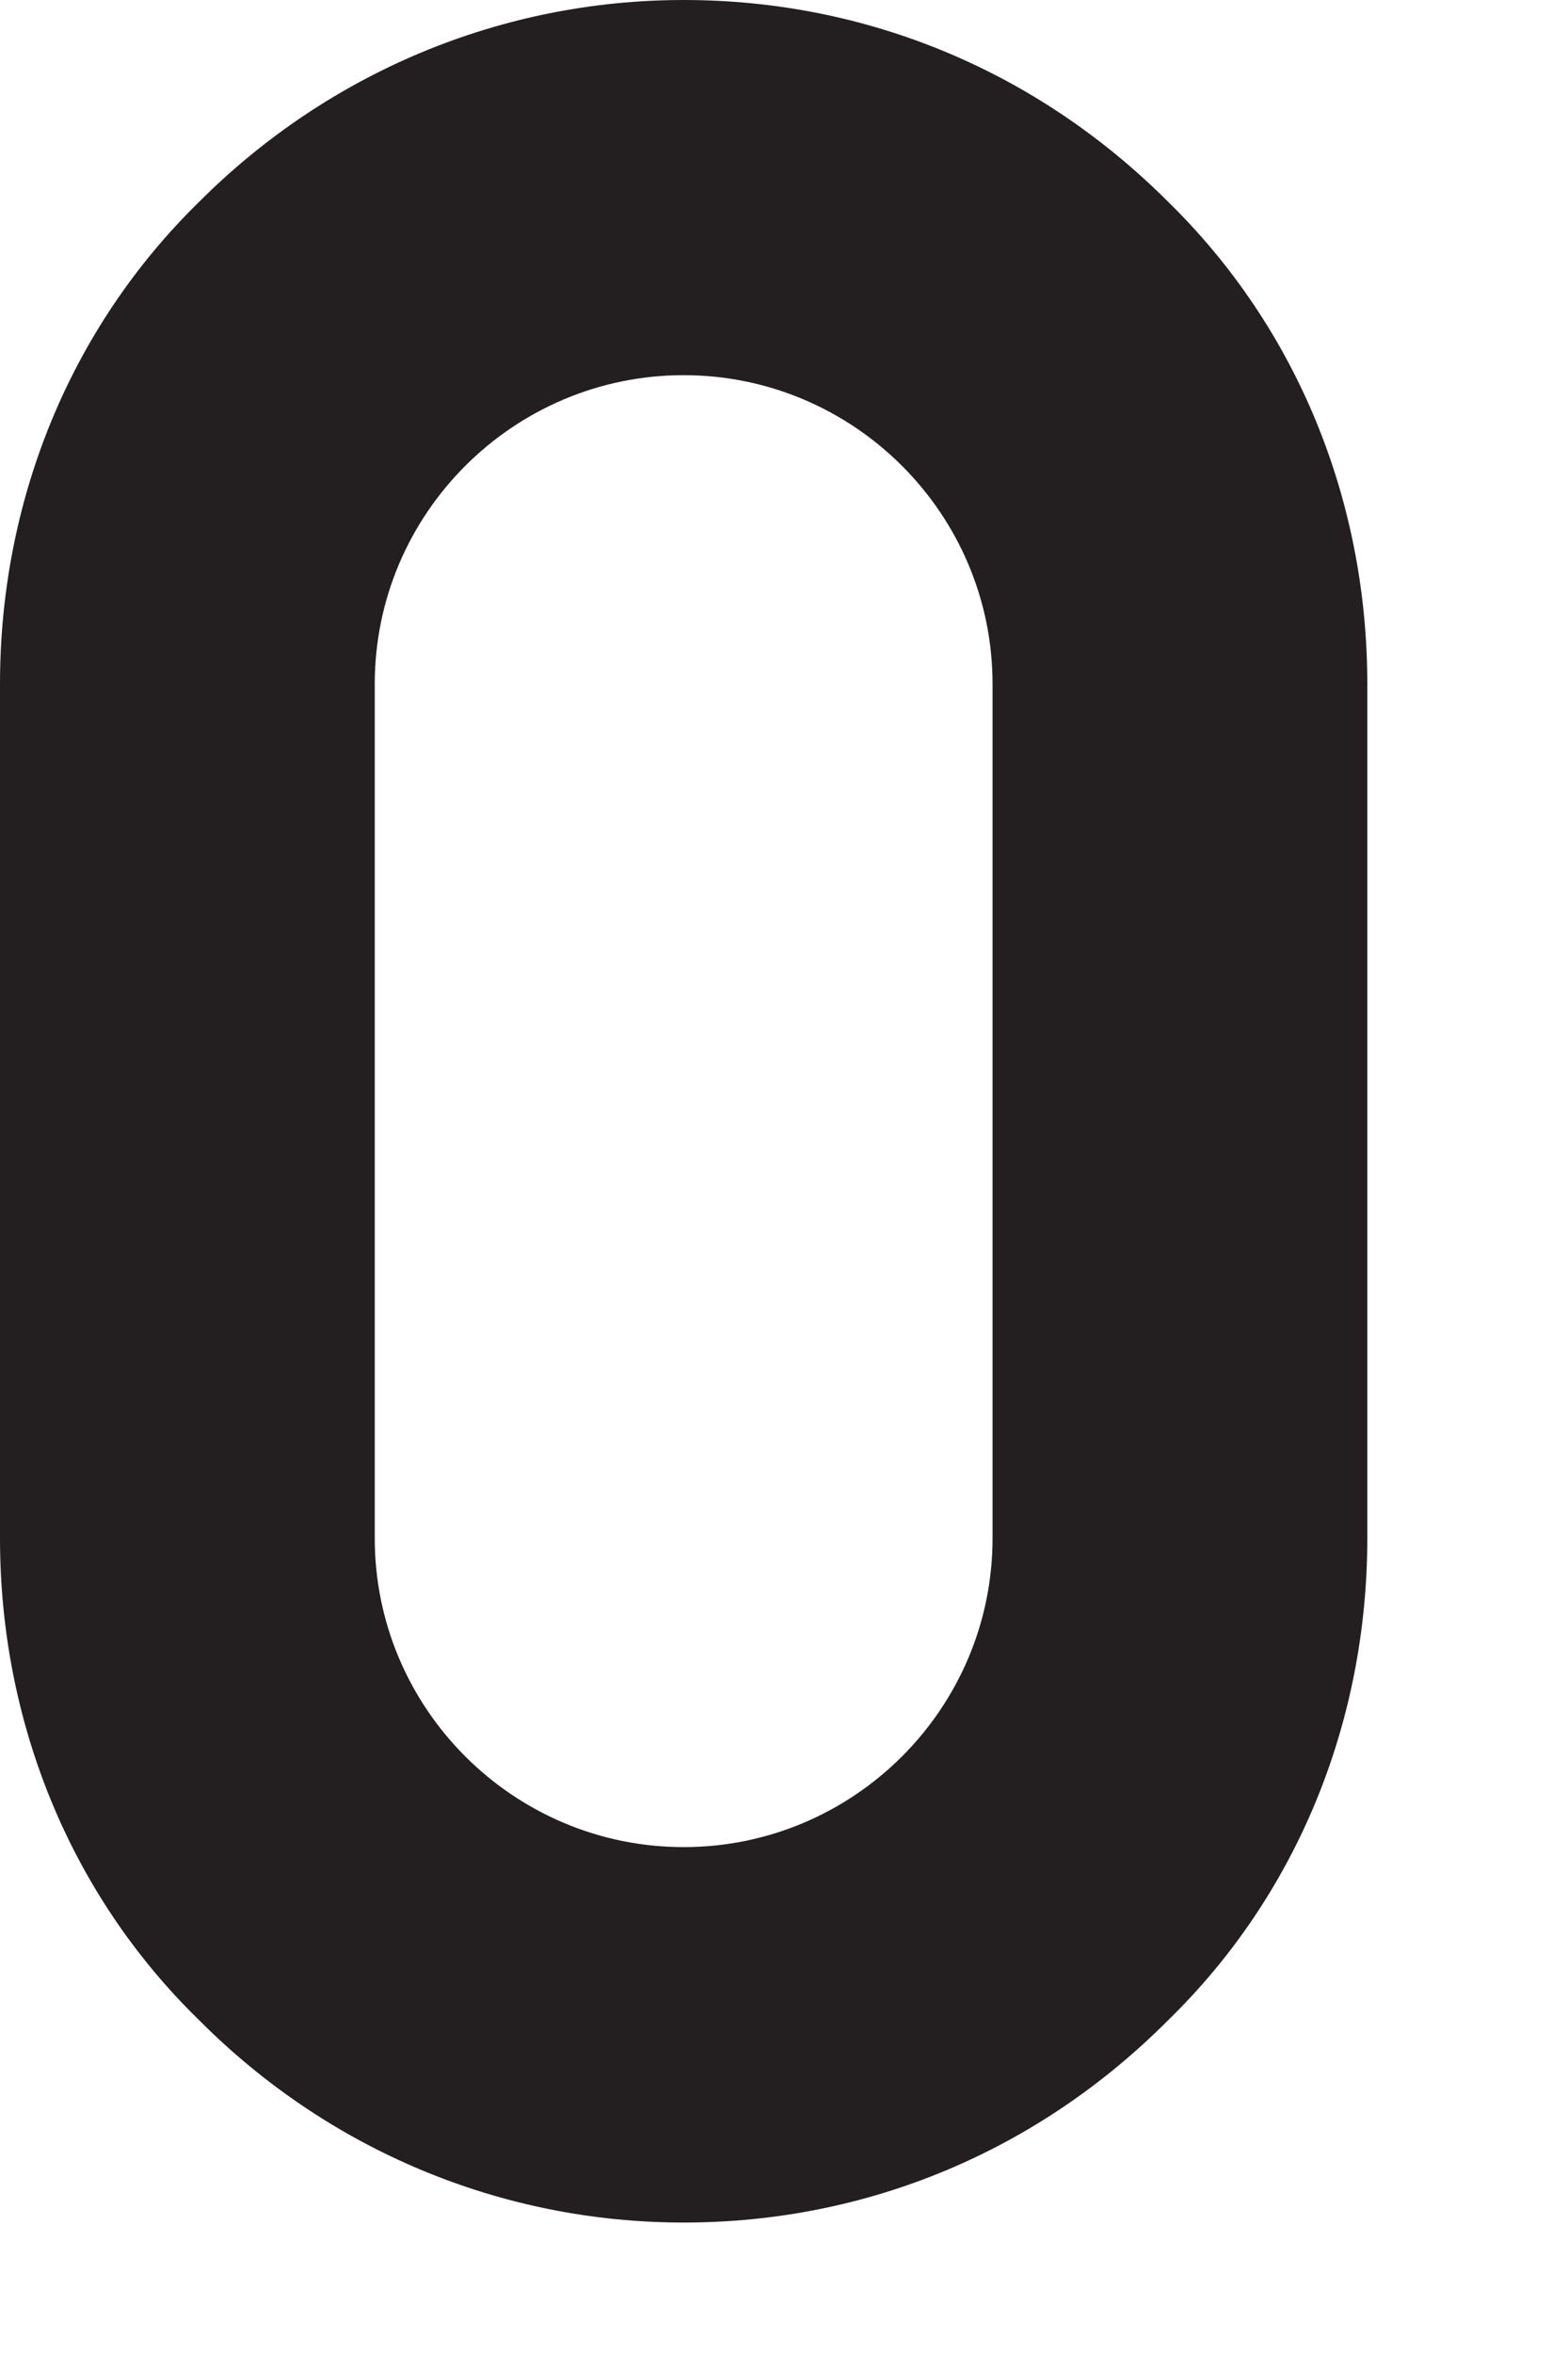
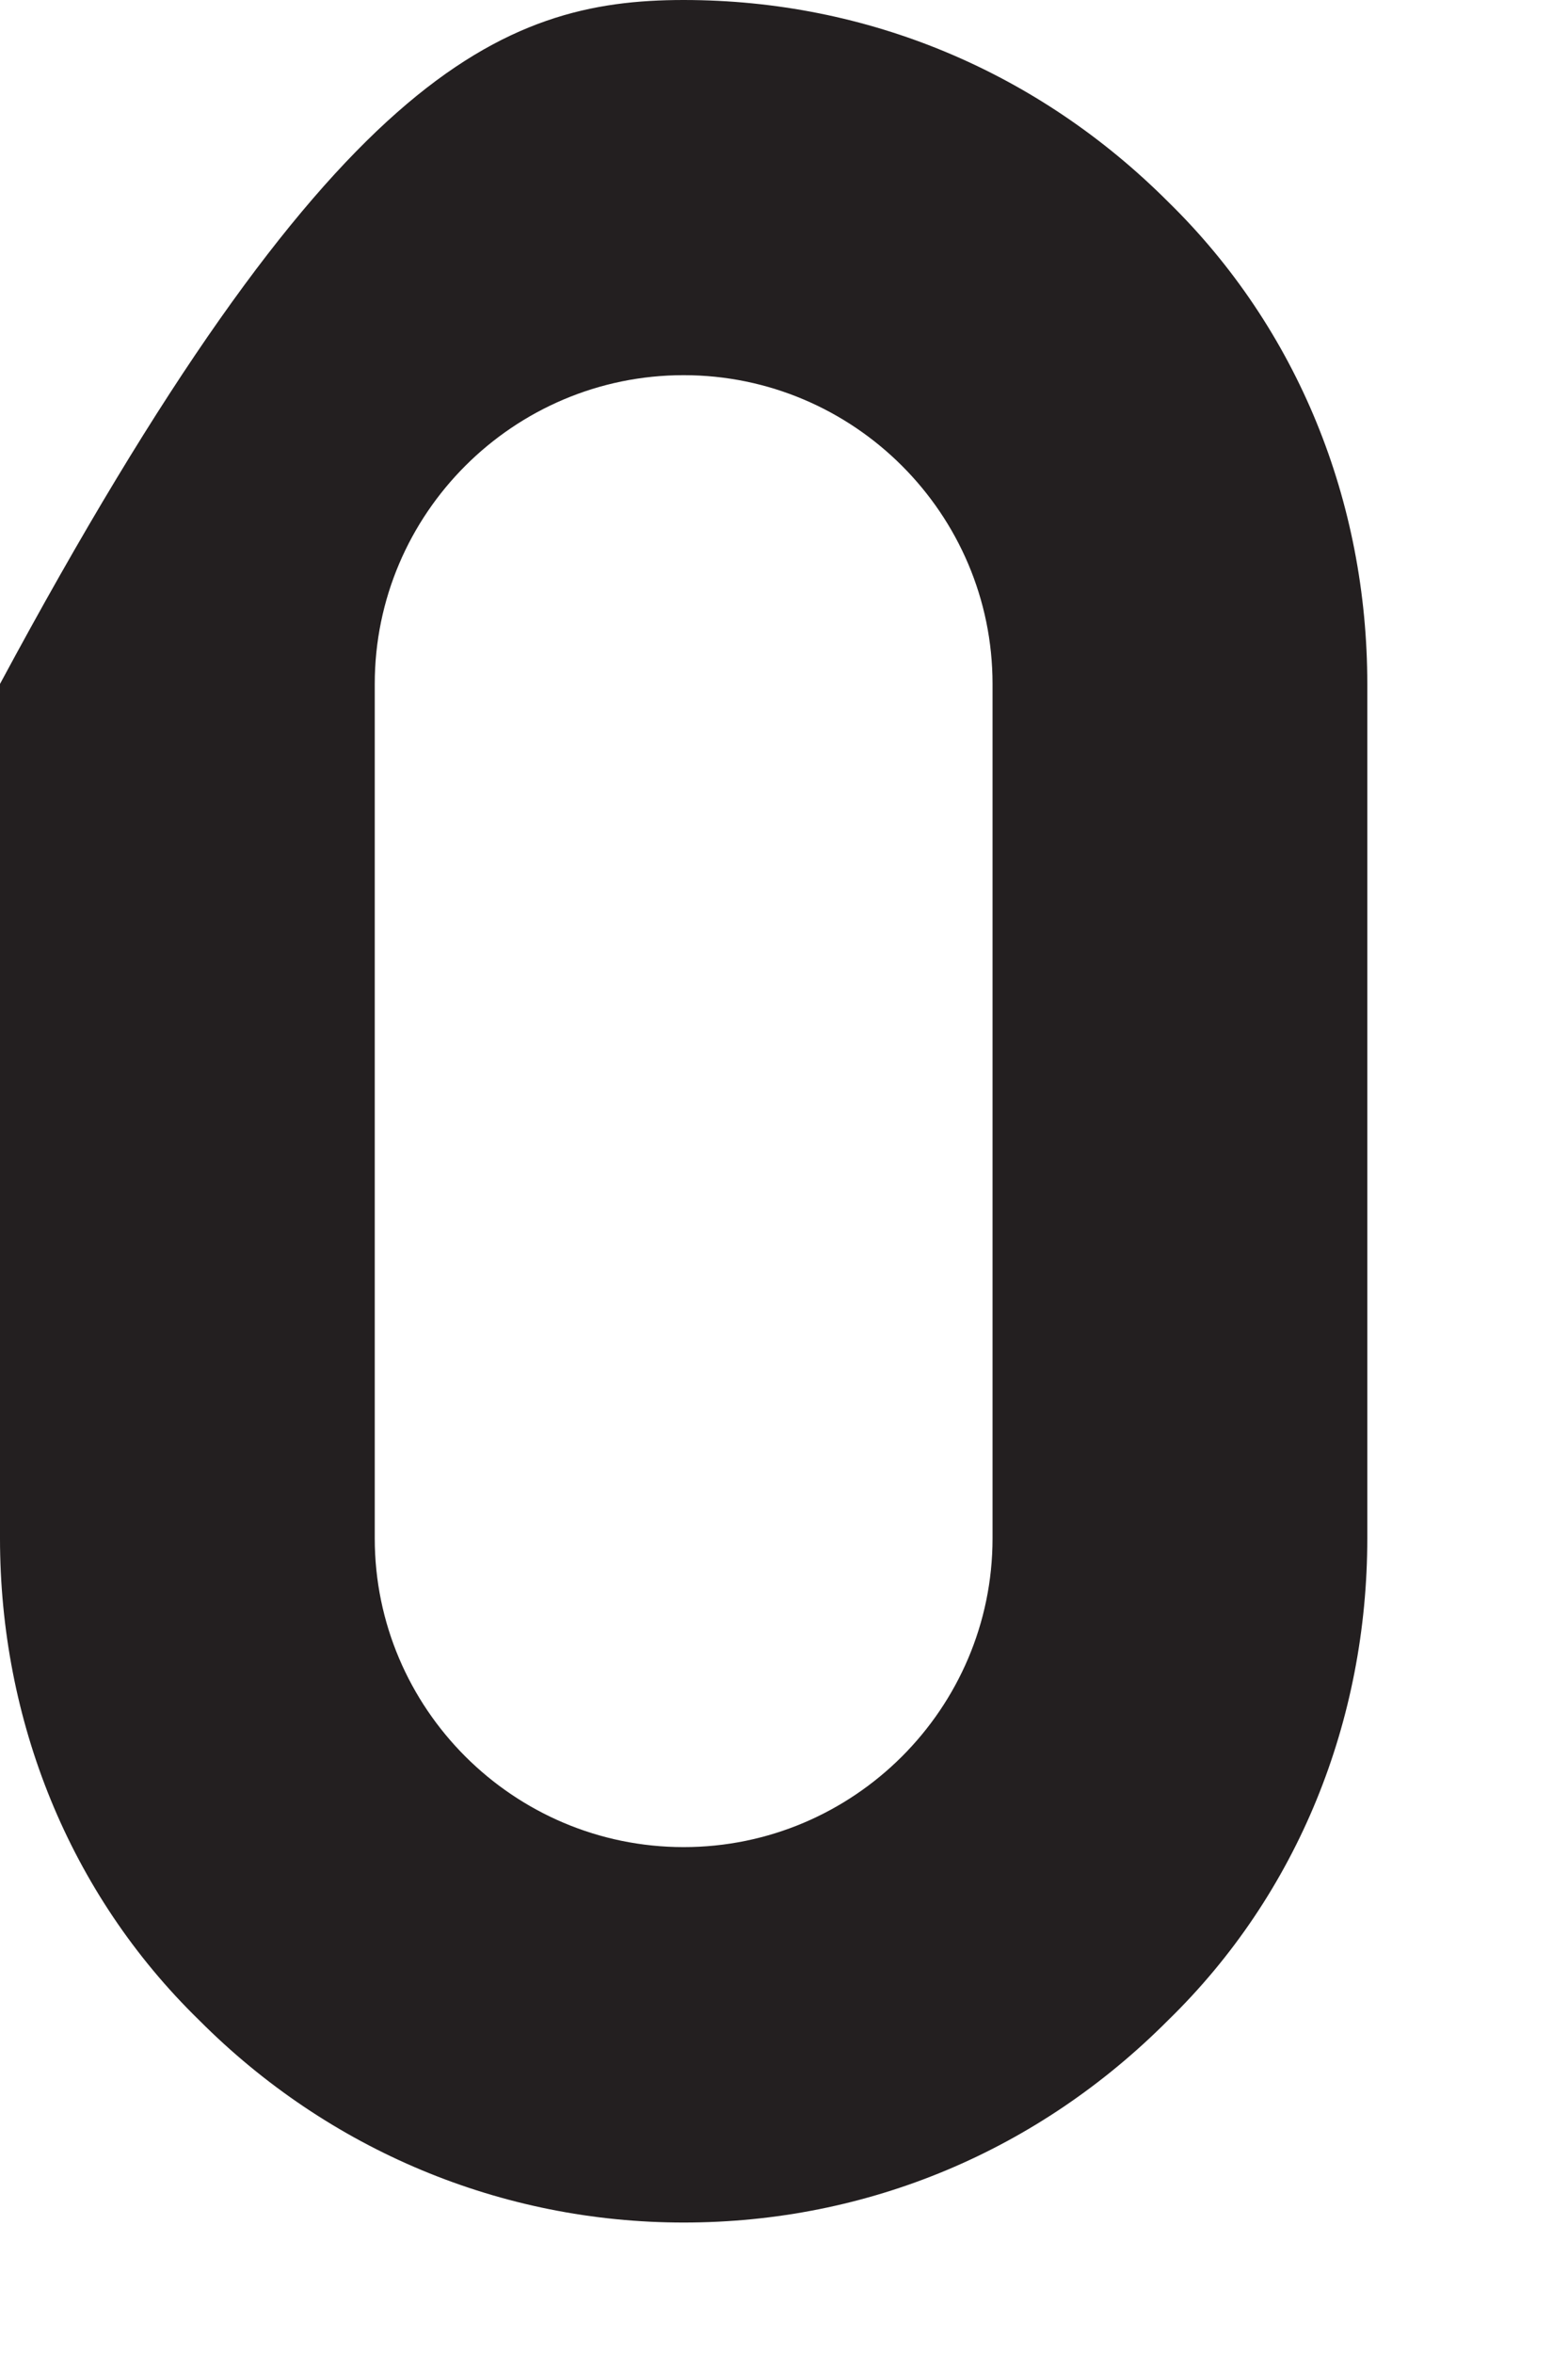
<svg xmlns="http://www.w3.org/2000/svg" fill="none" height="100%" overflow="visible" preserveAspectRatio="none" style="display: block;" viewBox="0 0 6 9" width="100%">
-   <path d="M0.762 7.727C0.264 7.242 0 6.579 0 5.884V2.616C0 1.921 0.264 1.259 0.762 0.772C1.258 0.276 1.92 0 2.616 0C3.322 0 3.974 0.276 4.47 0.772C4.968 1.259 5.232 1.921 5.232 2.616V5.884C5.232 6.579 4.968 7.242 4.47 7.727C3.974 8.225 3.322 8.501 2.616 8.501C1.92 8.501 1.258 8.225 0.762 7.727ZM2.616 7.065C3.267 7.065 3.798 6.535 3.798 5.884V2.616C3.798 1.965 3.267 1.435 2.616 1.435C1.965 1.435 1.434 1.965 1.434 2.616V5.884C1.434 6.535 1.965 7.065 2.616 7.065Z" fill="#231F20" id="Path 409" />
+   <path d="M0.762 7.727C0.264 7.242 0 6.579 0 5.884V2.616C1.258 0.276 1.92 0 2.616 0C3.322 0 3.974 0.276 4.47 0.772C4.968 1.259 5.232 1.921 5.232 2.616V5.884C5.232 6.579 4.968 7.242 4.47 7.727C3.974 8.225 3.322 8.501 2.616 8.501C1.92 8.501 1.258 8.225 0.762 7.727ZM2.616 7.065C3.267 7.065 3.798 6.535 3.798 5.884V2.616C3.798 1.965 3.267 1.435 2.616 1.435C1.965 1.435 1.434 1.965 1.434 2.616V5.884C1.434 6.535 1.965 7.065 2.616 7.065Z" fill="#231F20" id="Path 409" />
</svg>